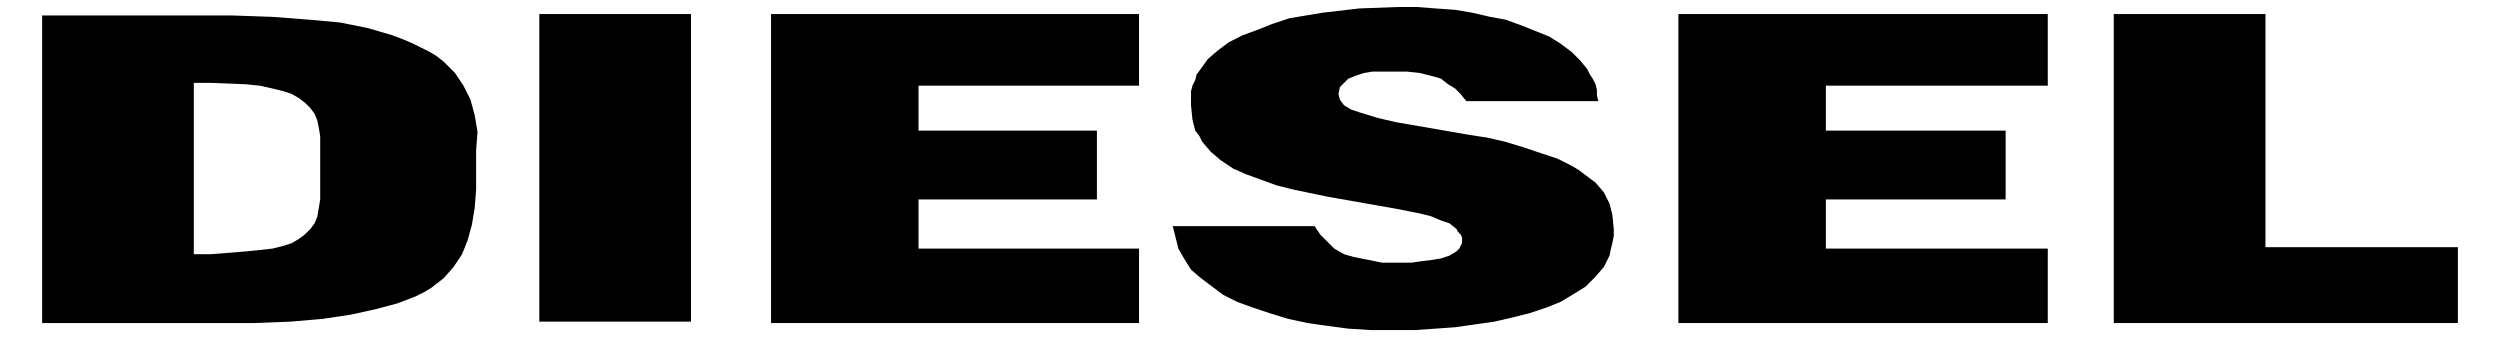
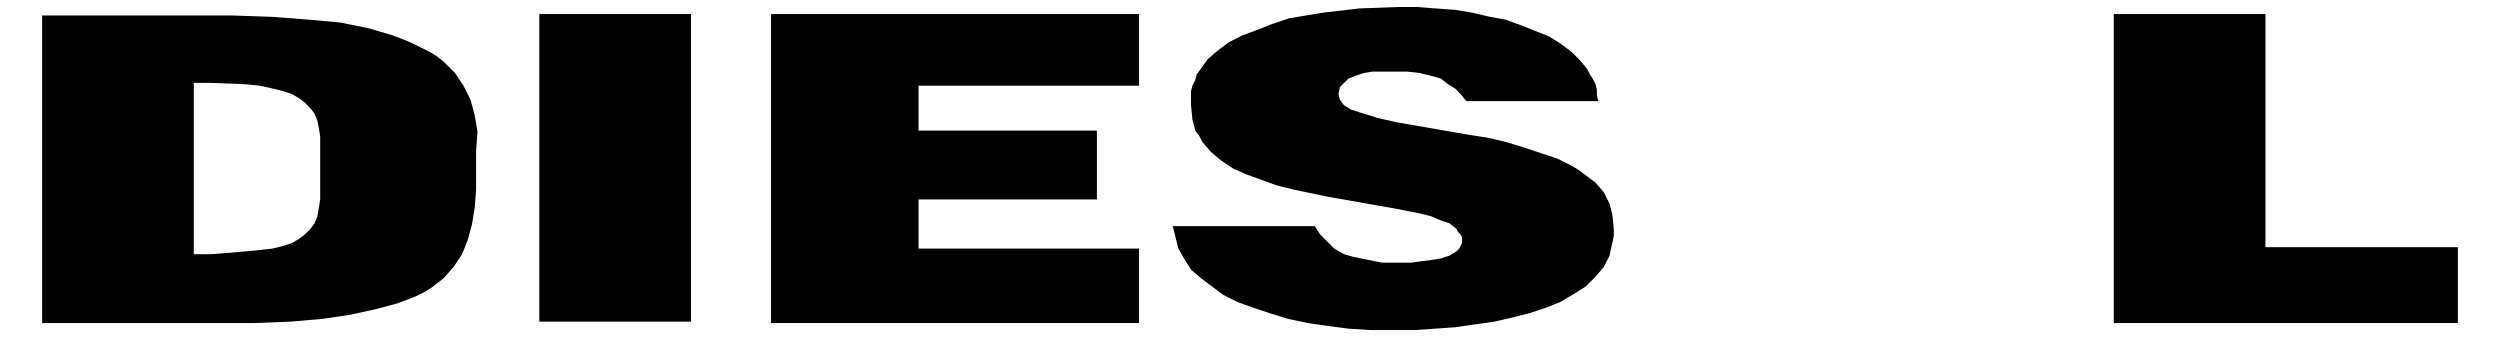
<svg xmlns="http://www.w3.org/2000/svg" width="300" height="41" viewBox="0 0 300 41" fill="none">
  <path d="M92.527 38.764H136.685V29.831H110.224V23.933H131.628V15.674H110.224V10.281H136.685V1.685H92.527V38.764Z" fill="black" />
  <path d="M82.921 1.685H64.719V38.595H82.921V1.685Z" fill="black" />
  <path d="M57.302 15.843L56.965 13.82L56.459 11.966L55.617 10.281L54.605 8.764L53.931 8.09L53.257 7.416L52.414 6.742L51.572 6.236L50.56 5.73L49.549 5.225L48.369 4.719L47.021 4.214L44.156 3.371L40.785 2.697L37.077 2.36L32.695 2.023L27.808 1.854H22.246H5.055V38.764H25.616H30.504L34.886 38.596L38.763 38.258L42.133 37.753L45.167 37.079L47.695 36.405L49.886 35.562L50.897 35.056L51.74 34.551L53.257 33.371L54.437 32.023L55.448 30.506L56.122 28.82L56.628 26.966L56.965 24.944L57.133 22.753V20.393V18.034L57.302 15.843ZM38.425 22.753V23.933L38.257 24.944L38.088 25.955L37.751 26.798L37.246 27.472L36.572 28.146L35.897 28.652L35.055 29.157L34.044 29.494L32.695 29.831L31.178 30L29.493 30.169L25.279 30.506H23.257V9.944H25.279L29.493 10.112L31.178 10.281L32.695 10.618L34.044 10.955L35.055 11.292L35.897 11.798L36.572 12.303L37.246 12.978L37.751 13.652L38.088 14.495L38.257 15.337L38.425 16.348V17.528V20.056V22.753Z" fill="black" />
  <path d="M271.855 29.663V1.685H253.652V38.764H294.944V29.663H271.855Z" fill="black" />
-   <path d="M201.406 38.764H245.732V29.831H219.103V23.933H240.676V15.674H219.103V10.281H245.732V1.685H201.406V38.764Z" fill="black" />
  <path d="M193.315 25.112L193.146 24.438L192.809 23.764L192.472 23.09L191.461 21.91L190.112 20.899L189.438 20.393L188.596 19.888L186.91 19.045L184.888 18.371L182.865 17.697L180.674 17.023L178.483 16.517L176.292 16.18L167.528 14.663L165.337 14.157L163.146 13.483L162.135 13.146L161.292 12.64L160.787 11.966L160.618 11.292L160.787 10.45L161.292 9.944L161.798 9.438L162.641 9.101L163.652 8.764L164.663 8.596H166.854H168.877L170.393 8.764L171.742 9.101L172.921 9.438L173.764 10.112L174.607 10.618L175.281 11.292L175.955 12.135H191.798L191.629 11.461V10.787L191.461 10.112L191.124 9.438L190.787 8.933L190.45 8.258L189.607 7.247L188.596 6.236L187.247 5.225L185.899 4.382L184.214 3.708L182.528 3.034L180.674 2.36L178.82 2.023L176.629 1.517L174.607 1.18L172.247 1.011L170.056 0.843H167.697L163.146 1.011L158.764 1.517L156.742 1.854L154.719 2.191L152.697 2.865L151.011 3.539L149.157 4.214L147.472 5.056L146.124 6.067L144.944 7.079L144.101 8.258L143.596 8.933L143.427 9.607L143.09 10.281L142.921 10.955V11.798V12.64L143.09 14.326L143.427 15.674L143.933 16.348L144.27 17.023L145.281 18.202L146.461 19.214L147.978 20.225L149.495 20.899L151.348 21.573L153.202 22.247L155.225 22.753L159.27 23.596L167.865 25.112L170.393 25.618L171.742 25.955L172.921 26.461L173.933 26.798L174.775 27.472L174.944 27.809L175.281 28.146L175.45 28.483V28.989V29.157L175.281 29.494L175.112 29.831L174.775 30.169L173.933 30.674L172.921 31.011L171.91 31.18L170.562 31.348L169.382 31.517H168.034H165.843L164.157 31.18L162.472 30.843L161.292 30.506L160.112 29.831L159.27 28.989L158.427 28.146L157.753 27.135H140.73L141.068 28.483L141.236 29.157L141.405 29.831L142.079 31.011L142.921 32.36L144.101 33.371L145.45 34.382L146.798 35.393L148.483 36.236L150.337 36.91L152.36 37.584L154.551 38.258L156.91 38.764L159.27 39.101L161.798 39.438L164.495 39.607H167.191H169.719L172.247 39.438L174.607 39.27L176.966 38.933L179.326 38.596L181.517 38.09L183.539 37.584L185.562 36.91L187.247 36.236L188.933 35.225L190.281 34.382L191.461 33.202L192.472 32.023L192.809 31.348L193.146 30.674L193.315 29.831L193.483 29.157L193.652 28.315V27.472L193.483 25.787L193.315 25.112Z" fill="black" />
</svg>